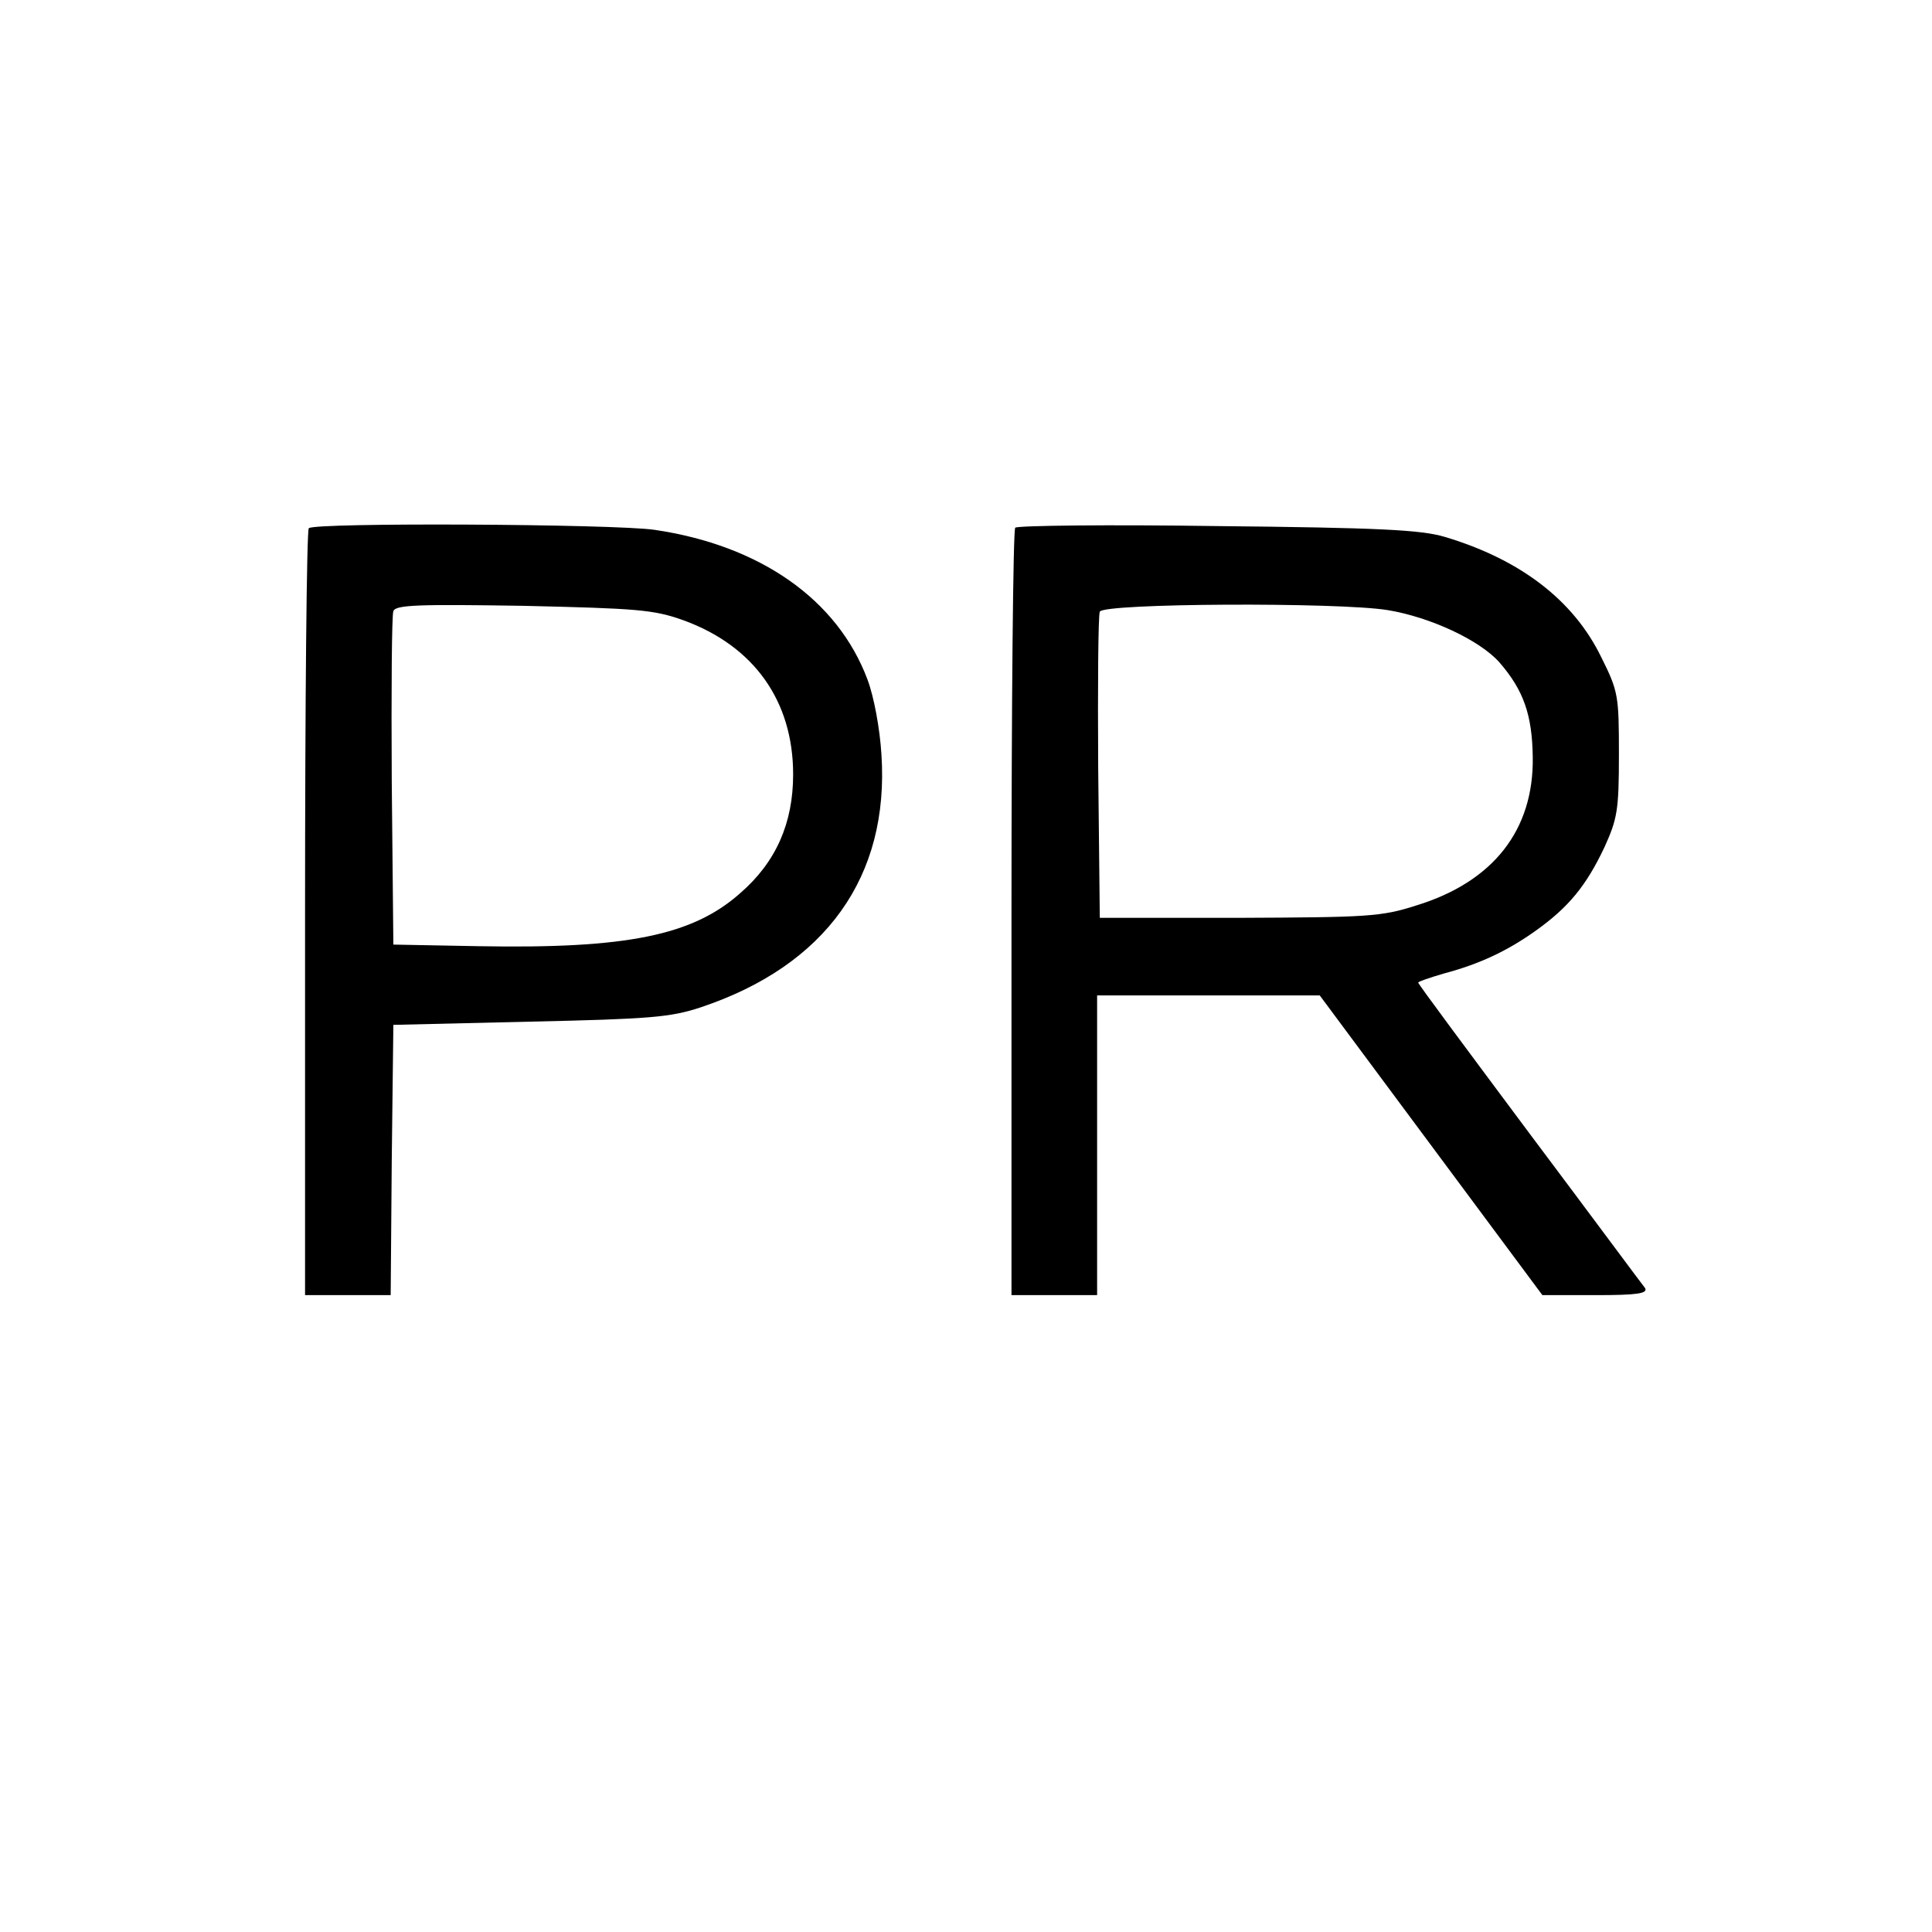
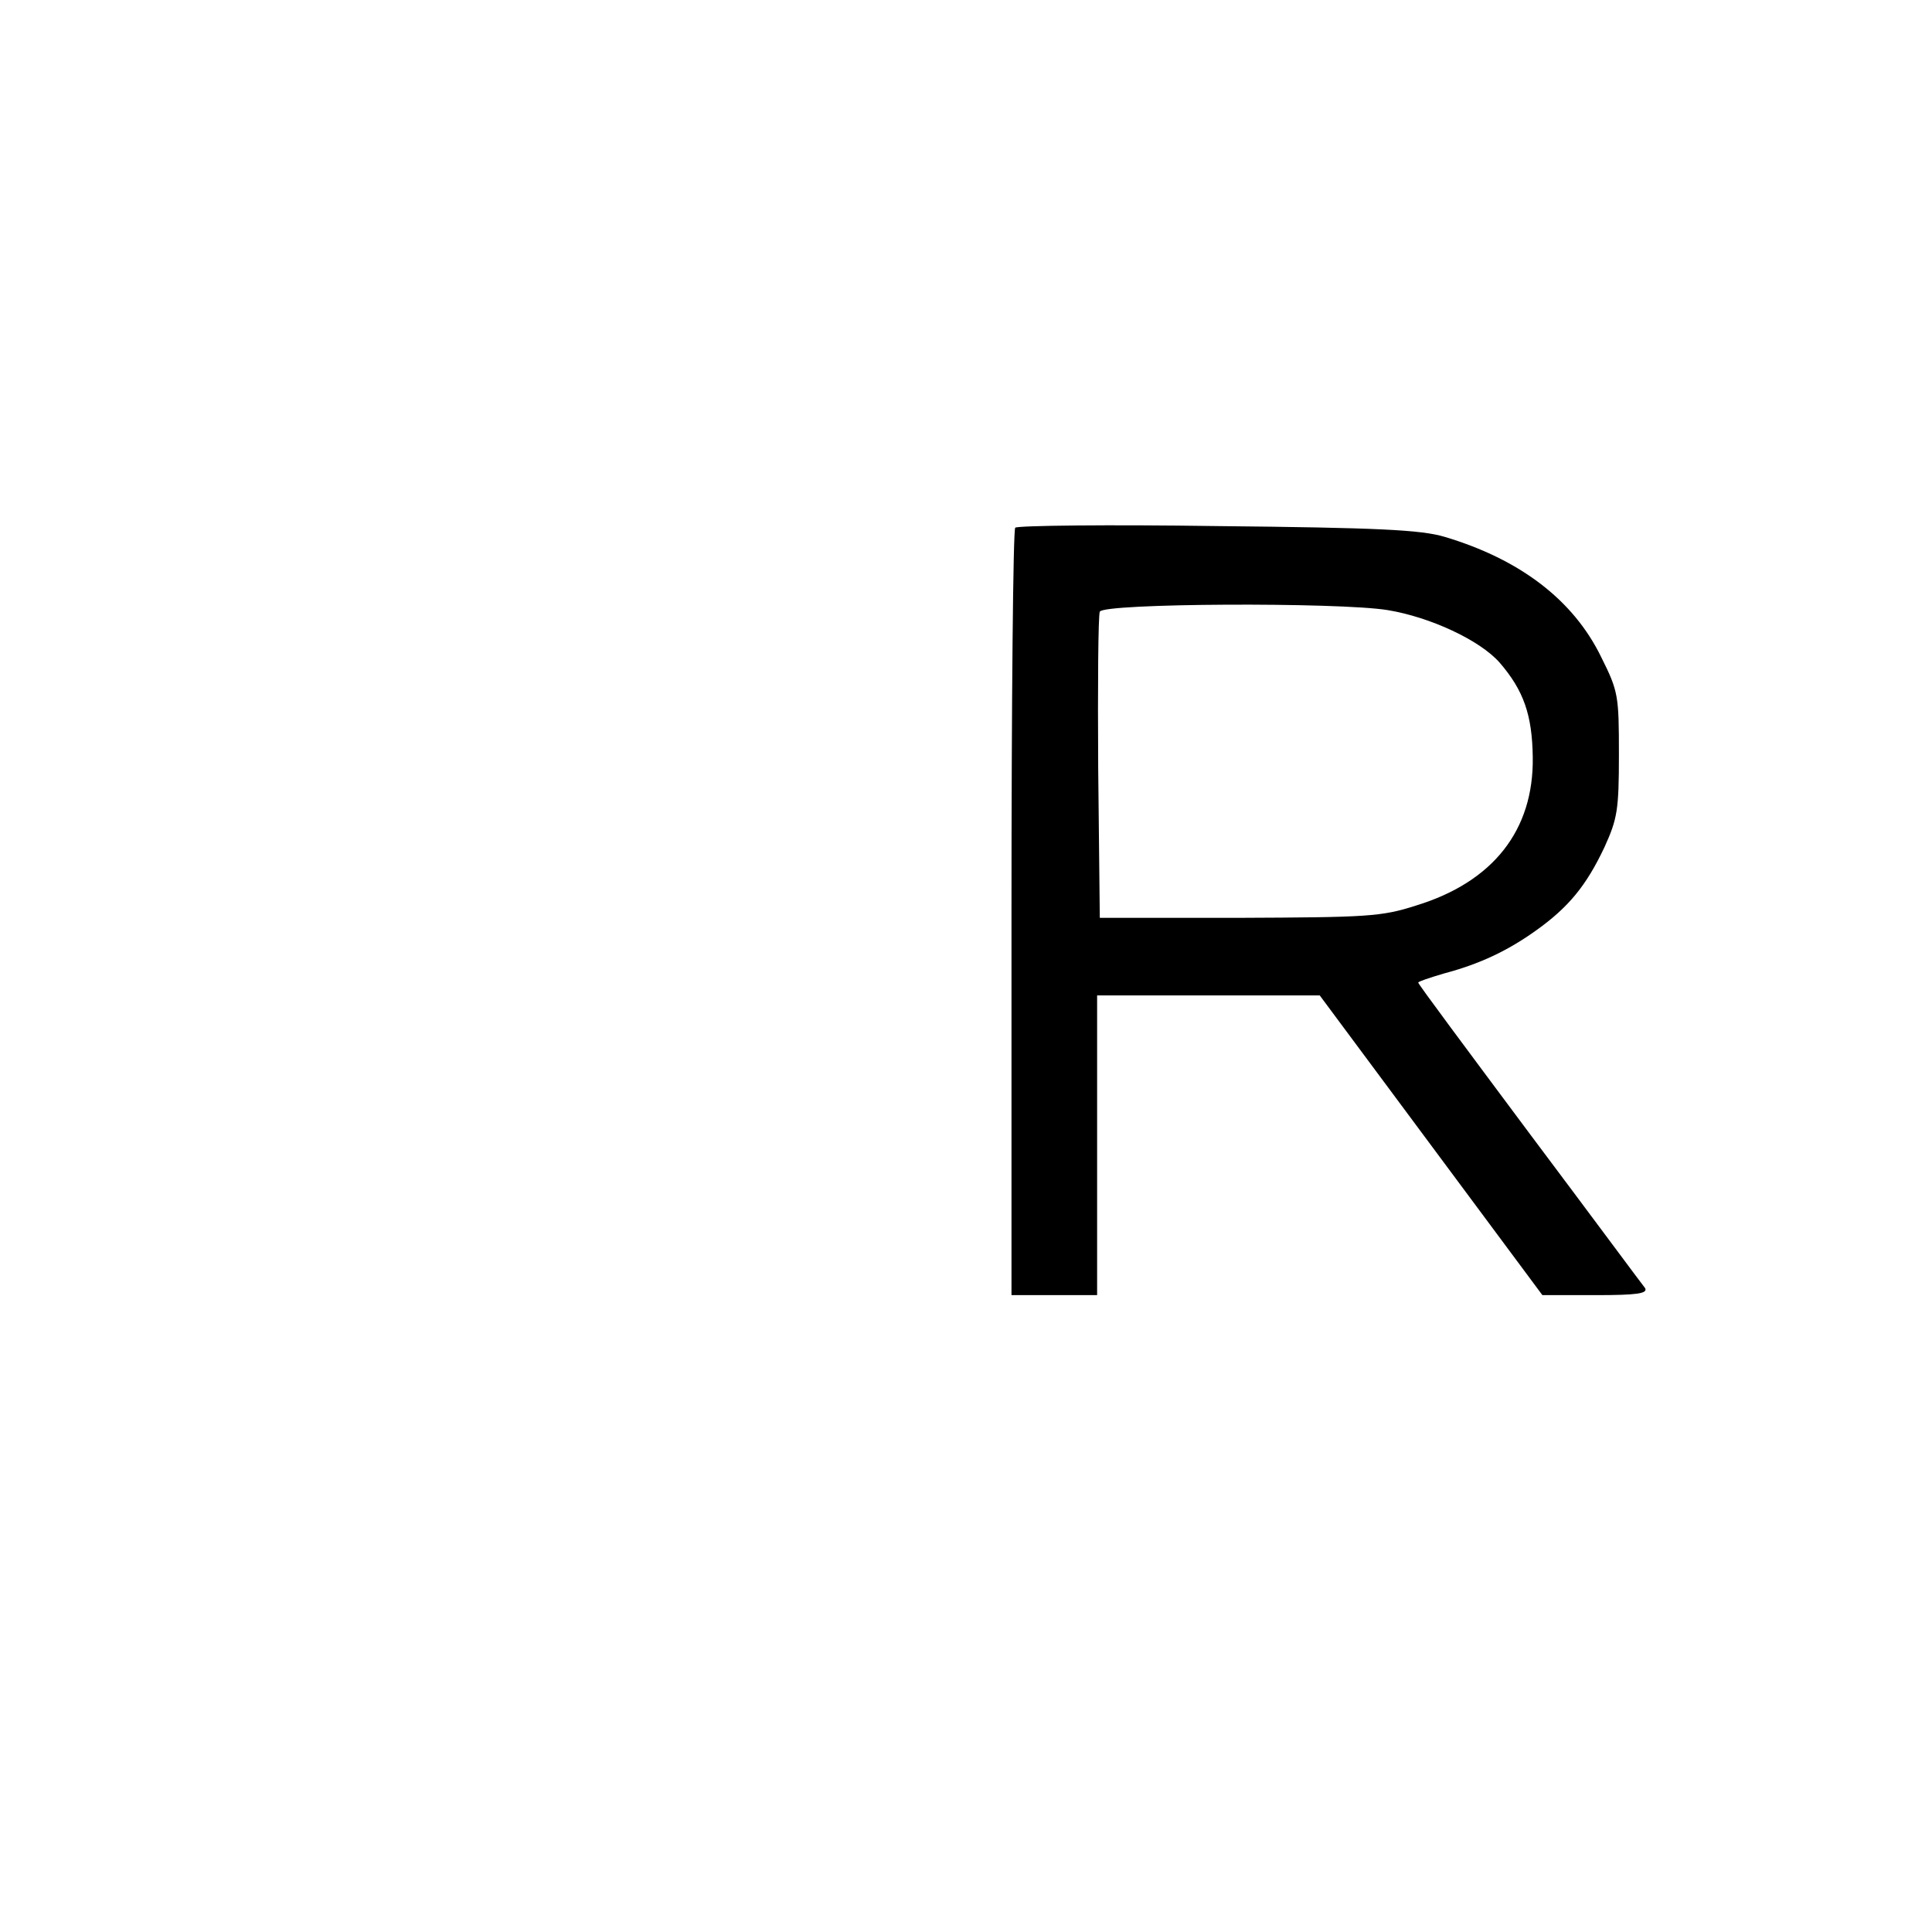
<svg xmlns="http://www.w3.org/2000/svg" version="1.0" width="361pt" height="361pt" viewBox="0 0 361 361" preserveAspectRatio="xMidYMid meet">
  <g transform="translate(0,361) scale(0.1,-0.1)" fill="#000000" stroke="none">
-     <path d="M577 2623 c-4 -3 -7 -327 -7 -720 l0 -713 80 0 80 0 2 253 3 252 255 6 c225 5 263 8 320 27 233 78 352 244 337 472 -3 49 -14 108 -26 140 -56 150 -201 251 -398 280 -76 11 -636 14 -646 3z m700 -172 c132 -48 205 -151 205 -288 0 -91 -32 -164 -99 -222 -89 -79 -212 -104 -488 -99 l-160 3 -3 305 c-1 168 0 311 3 318 4 12 48 13 243 10 213 -5 243 -7 299 -27z" />
    <path d="M1897 2624 c-4 -4 -7 -328 -7 -721 l0 -713 80 0 80 0 0 280 0 280 208 0 208 0 208 -280 208 -280 100 0 c77 0 97 3 92 13 -5 6 -102 137 -216 289 -114 153 -208 279 -208 282 0 2 21 9 48 17 68 18 120 43 173 81 60 43 93 83 127 155 24 53 27 69 27 173 0 110 -1 118 -33 182 -52 107 -152 183 -293 225 -44 13 -124 17 -424 20 -204 3 -373 1 -378 -3z m696 -154 c79 -13 172 -56 209 -98 45 -52 61 -98 62 -177 2 -136 -74 -233 -218 -277 -65 -21 -92 -22 -331 -23 l-260 0 -3 280 c-1 154 0 285 3 292 5 16 446 18 538 3z" />
  </g>
</svg>